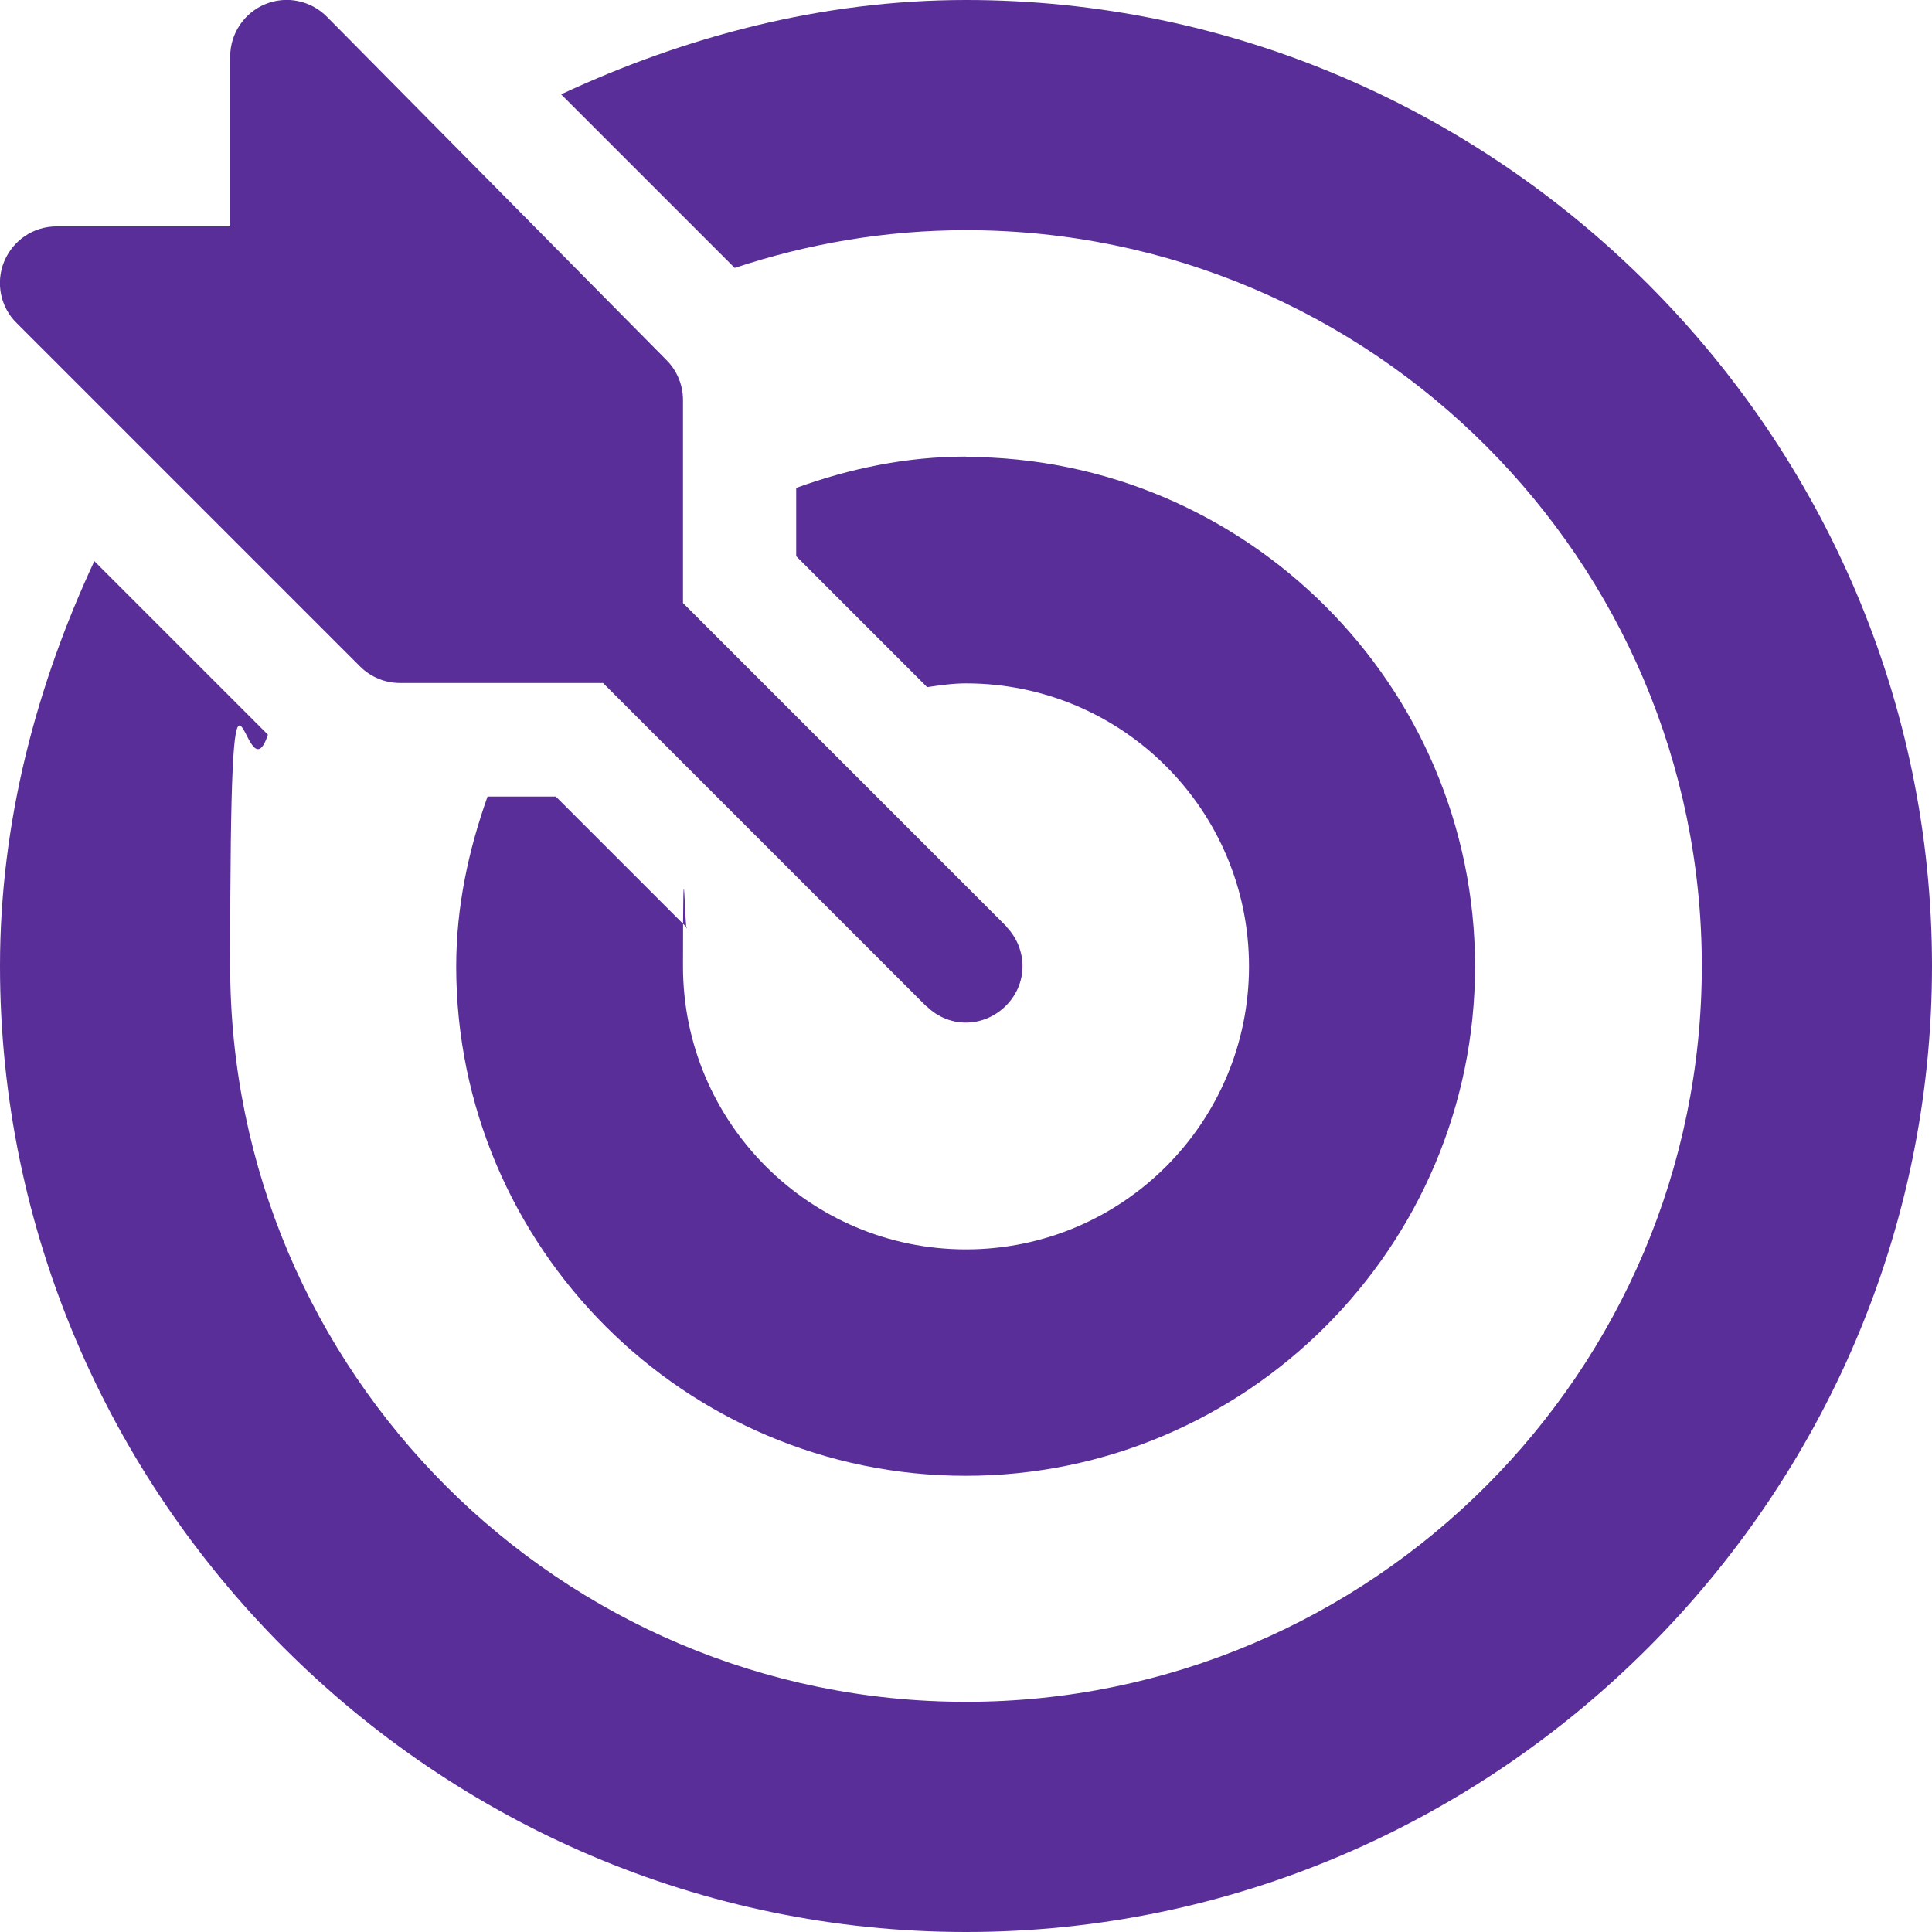
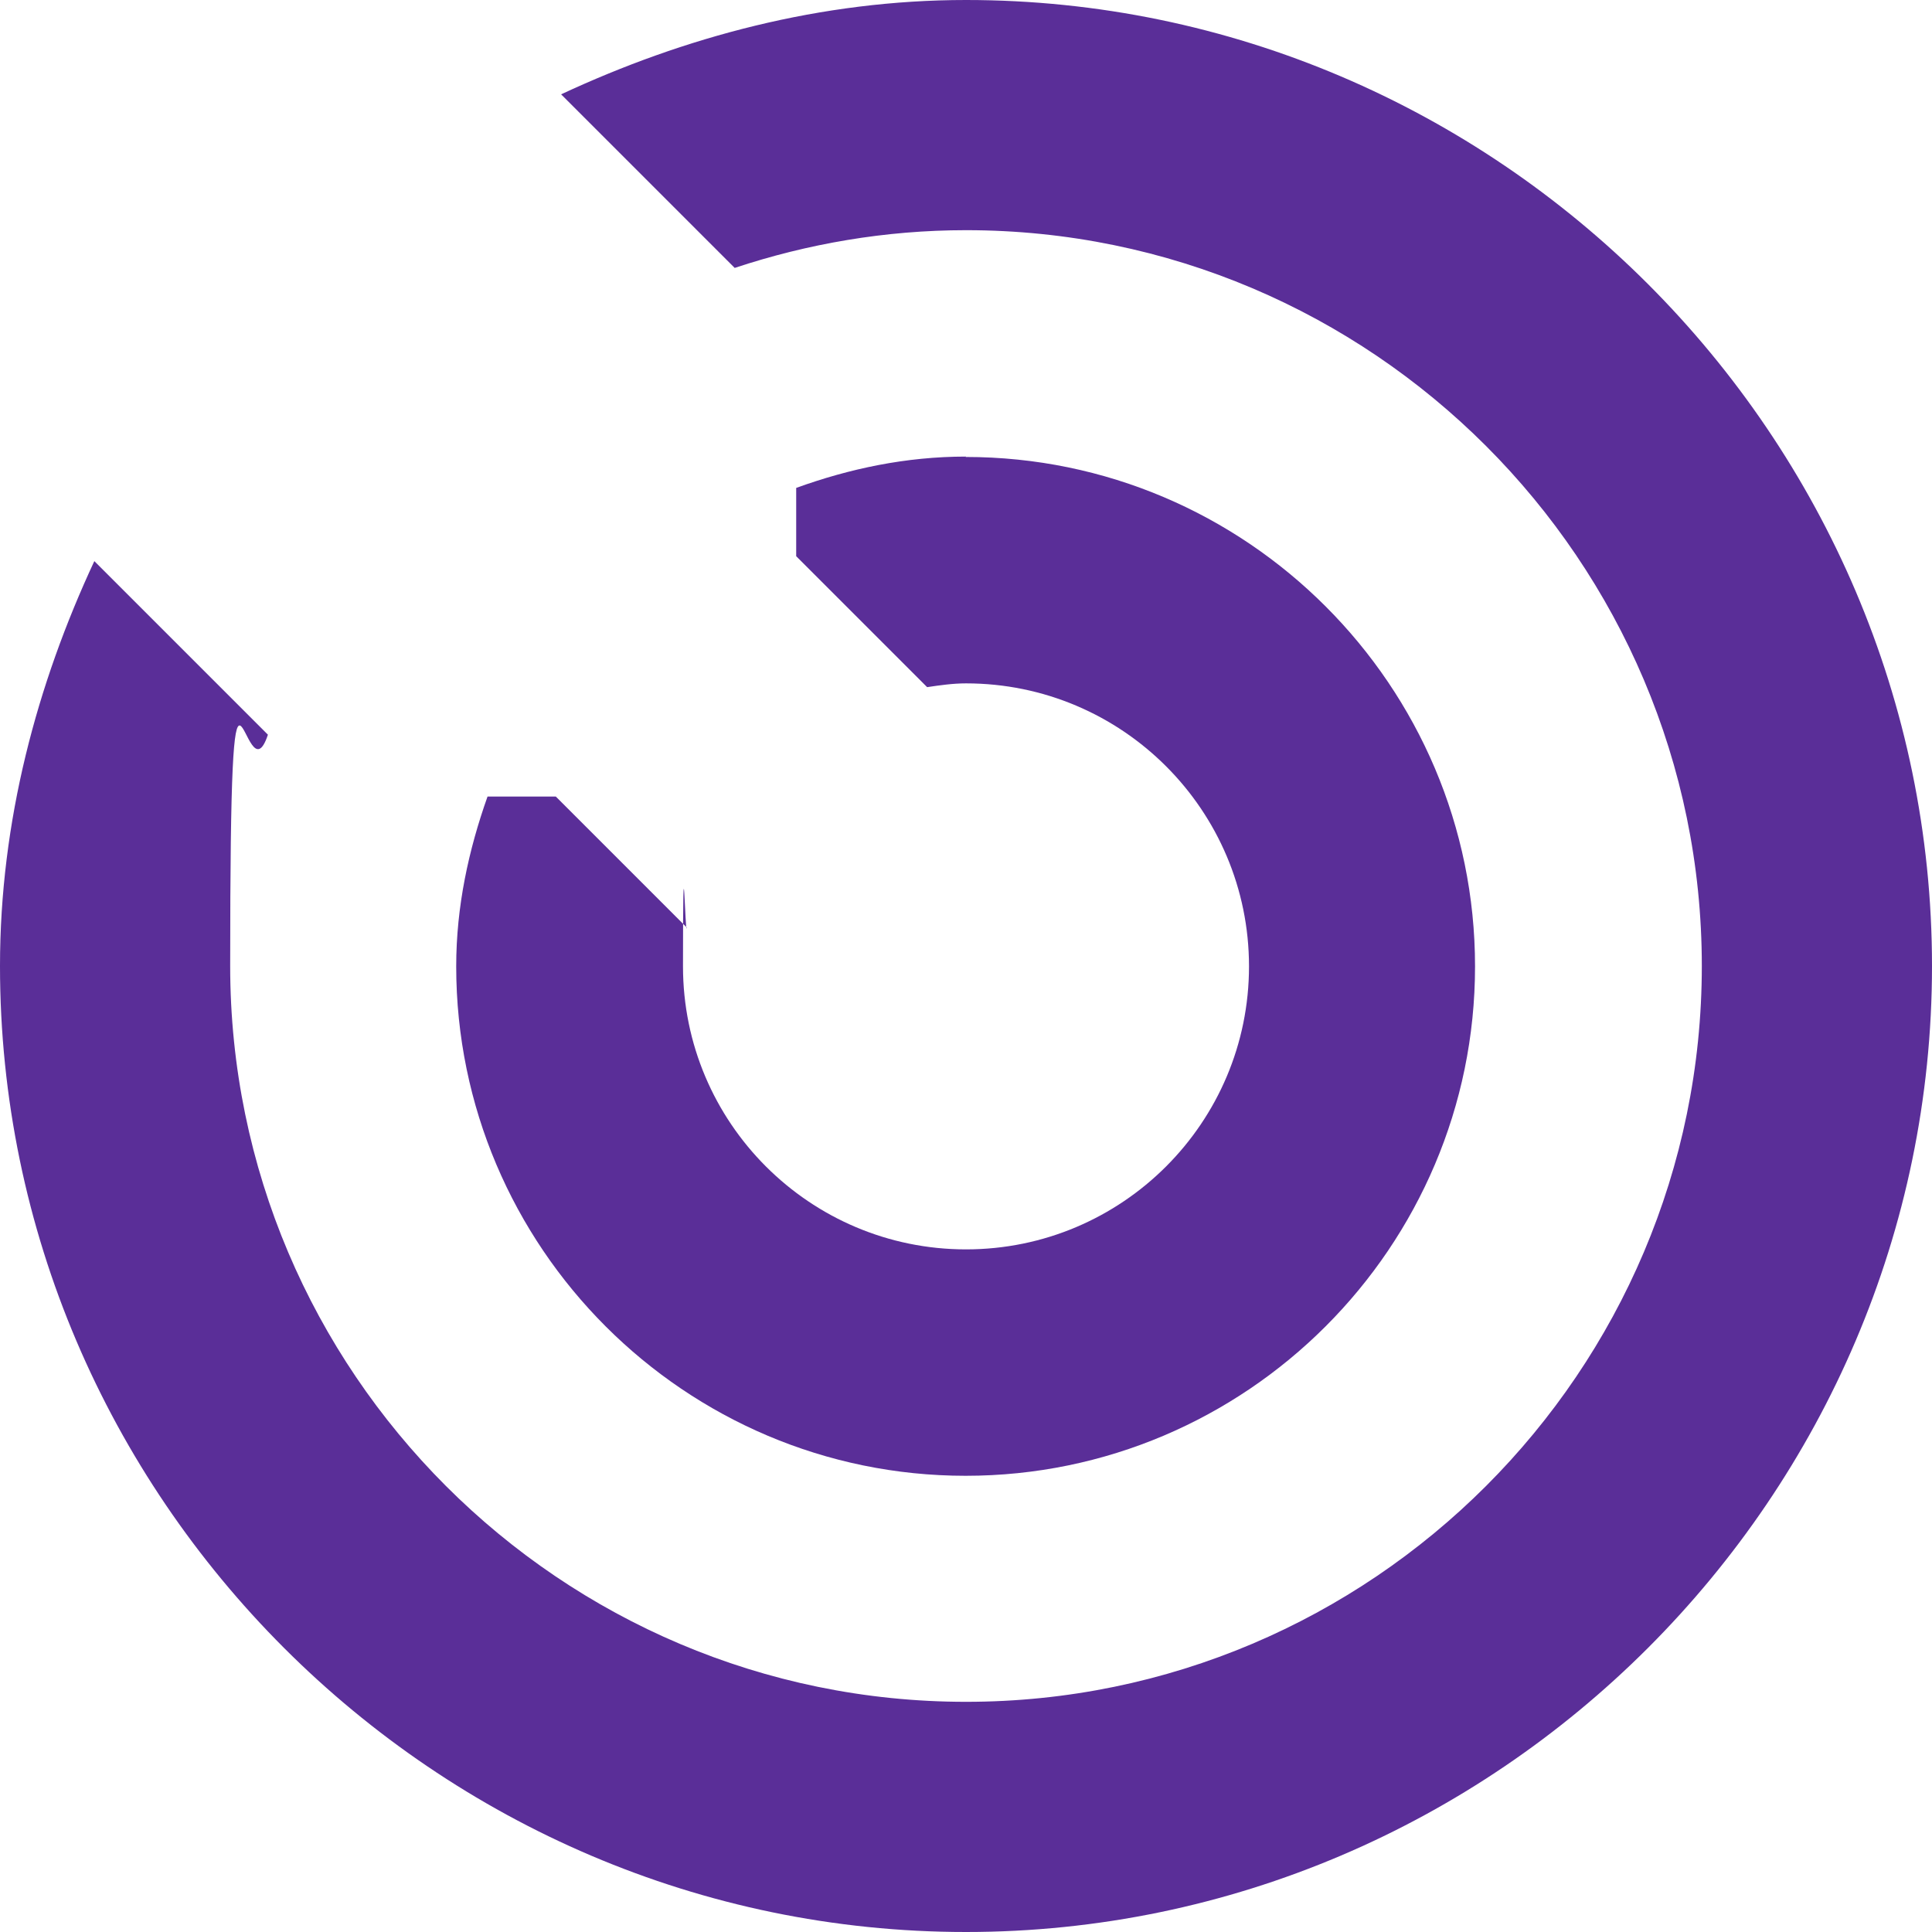
<svg xmlns="http://www.w3.org/2000/svg" version="1.1" viewBox="0 0 512 512">
  <defs>
    <style>
      .cls-1 {
        fill: #5a2e98;
      }
    </style>
  </defs>
  <g>
    <g id="Layer_1">
      <g>
-         <path class="cls-1" d="M266.8,245.7c0,0-.1-.2-.2-.3l-85.6-85.6v-53.8c0-4-1.6-7.8-4.4-10.6L86.6,4.4c-4.3-4.3-10.7-5.6-16.3-3.3-5.6,2.3-9.3,7.8-9.3,13.9v45H15c-6.1,0-11.5,3.6-13.9,9.3-2.3,5.6-1,12.1,3.3,16.3l91,91c2.8,2.8,6.6,4.4,10.6,4.4h53.8l85.6,85.6c0,0,.2.1.3.2,5.8,5.6,14.7,5.6,20.6,0,6.2-5.9,6.1-15.2.5-21.1Z" />
        <path class="cls-1" d="M256,0C217.6,0,181.3,9.8,148.7,25l46,46c19.3-6.4,39.9-10,61.3-10,107.5,0,195,87.5,195,195s-87.5,195-195,195S61,363.5,61,256s3.6-42,10-61.3l-46-46C9.8,181.3,0,217.6,0,256,0,396.6,115.4,512,256,512s256-115.4,256-256S396.6,0,256,0Z" />
        <path class="cls-1" d="M256,121c-15.9,0-30.9,3.2-45,8.3v18.1l34.7,34.7c3.4-.5,6.8-1,10.3-1,41.4,0,75,33.6,75,75s-33.6,75-75,75-75-33.6-75-75,.6-6.9,1-10.3l-34.7-34.7h-18.1c-5,14.1-8.3,29.1-8.3,45,0,74.4,60.6,135,135,135s135-60.6,135-135-60.6-135-135-135Z" />
      </g>
    </g>
  </g>
</svg>